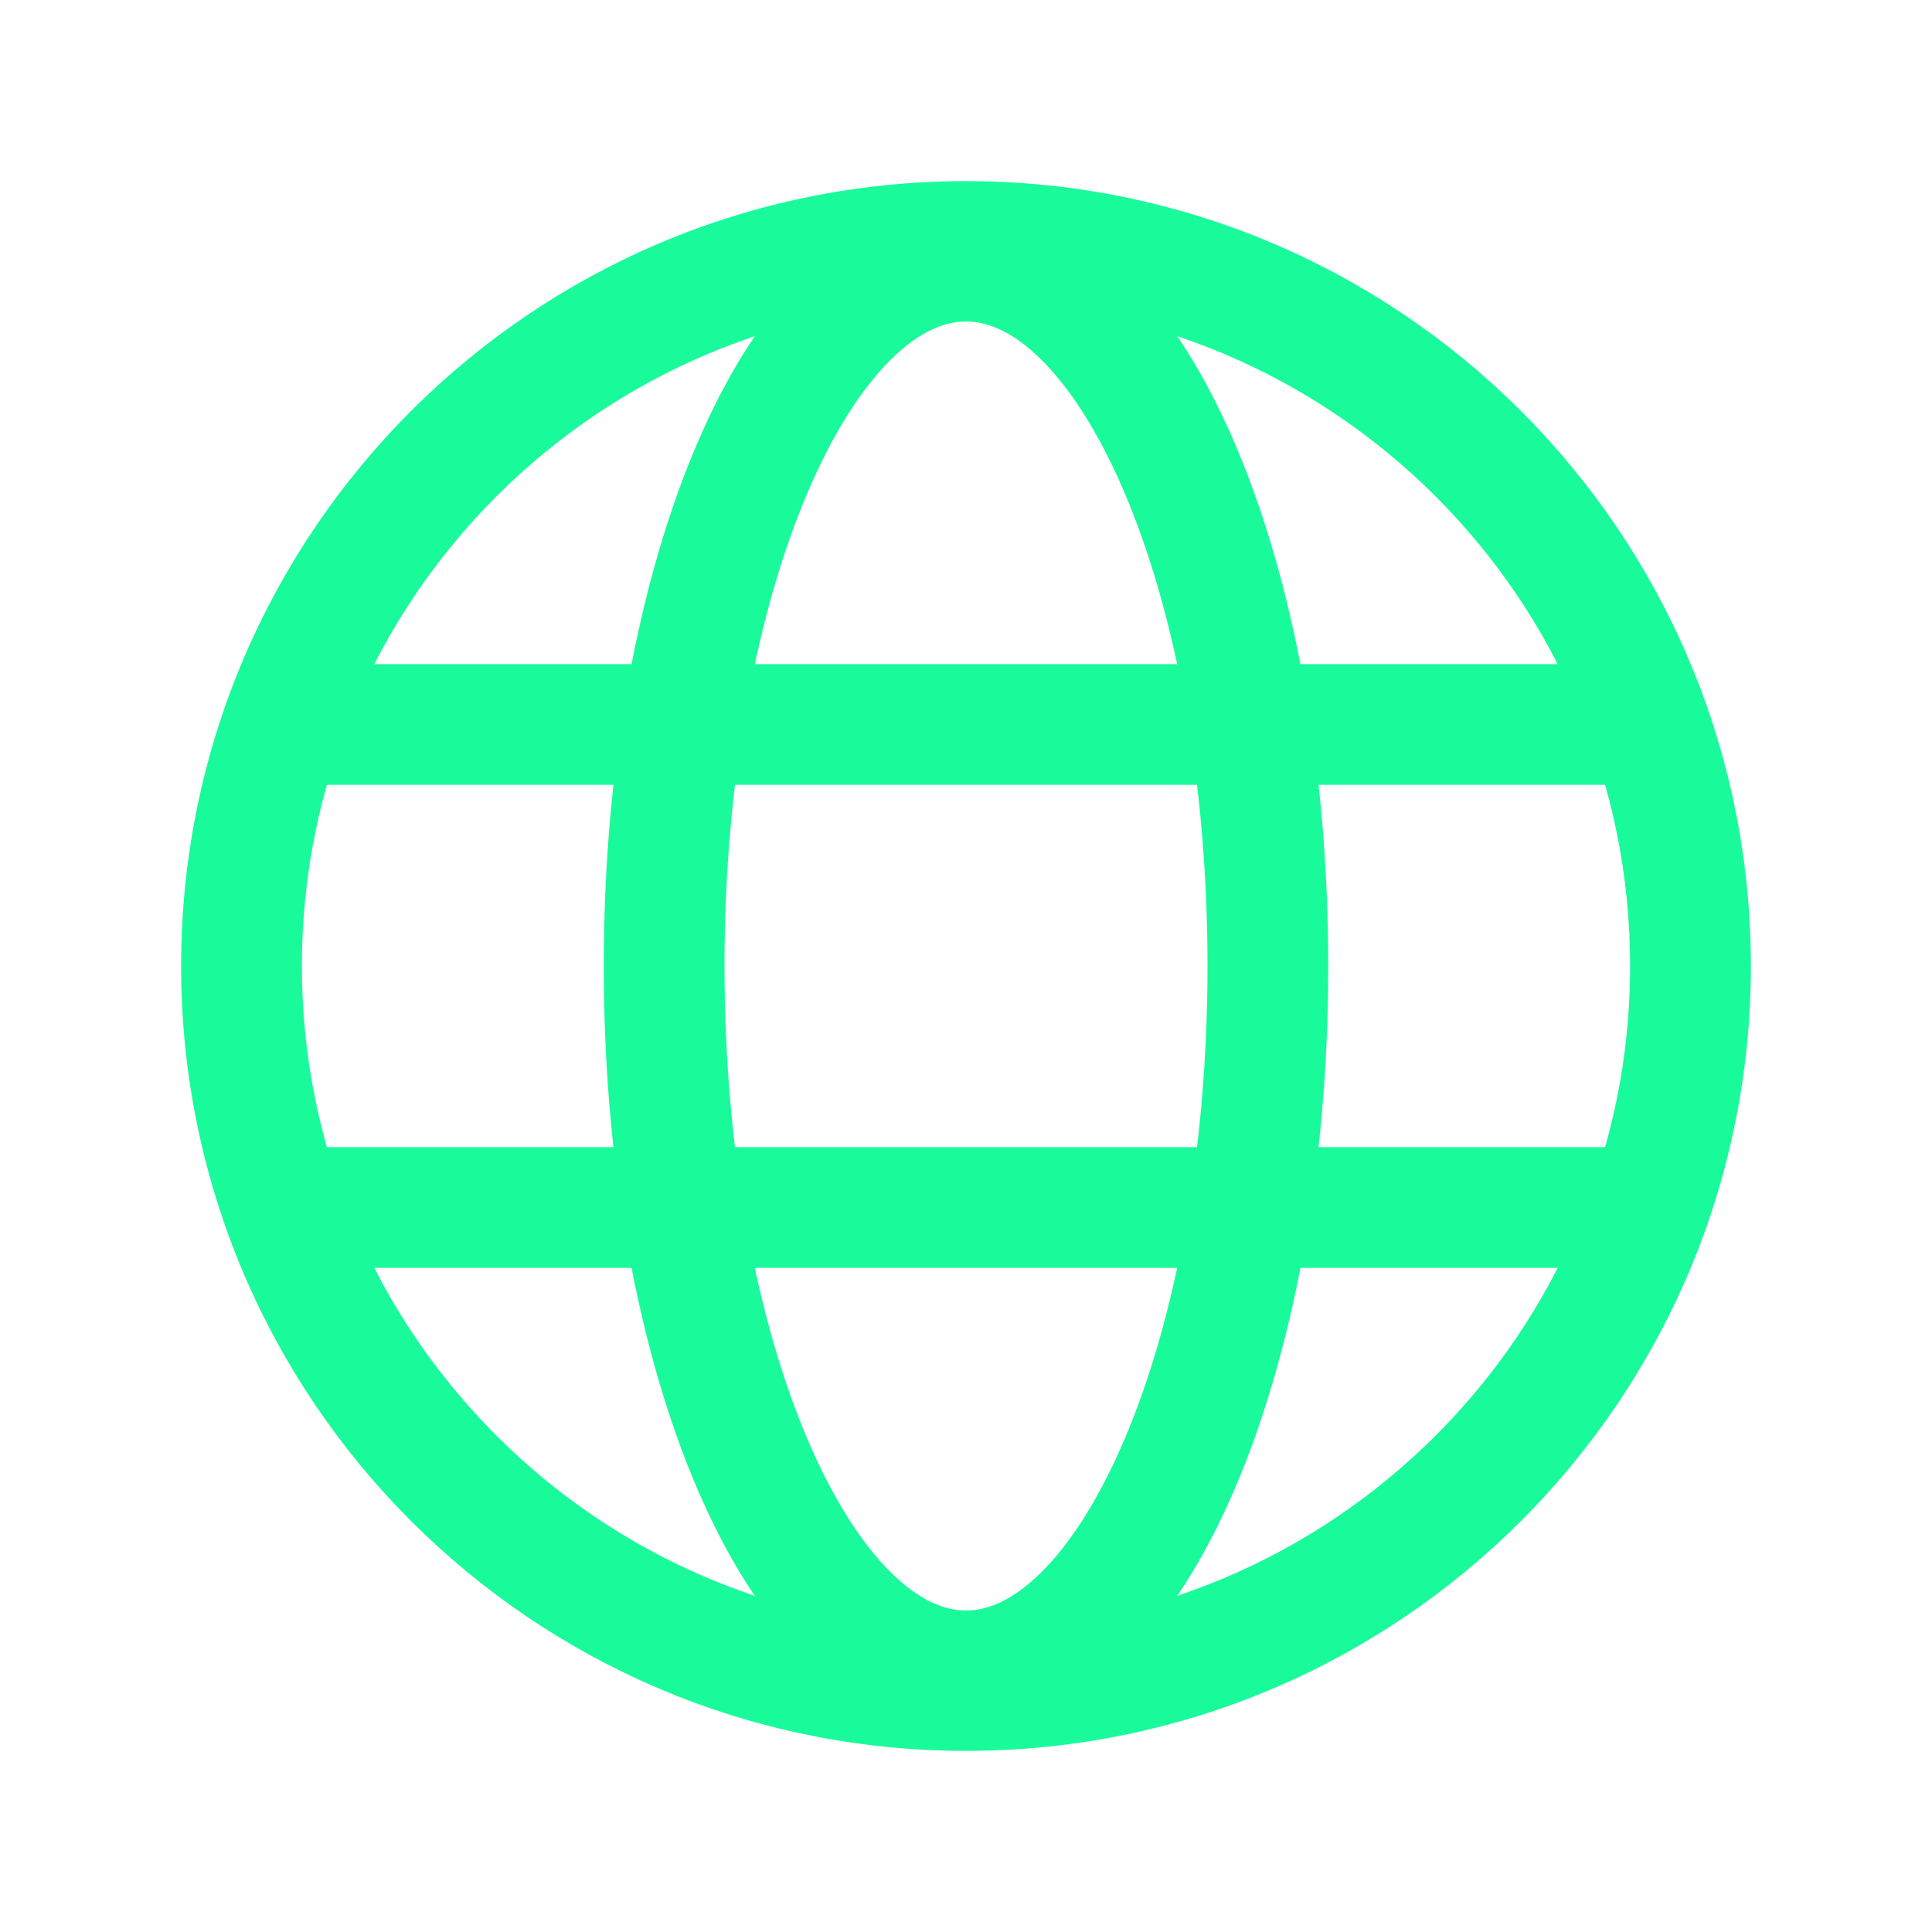
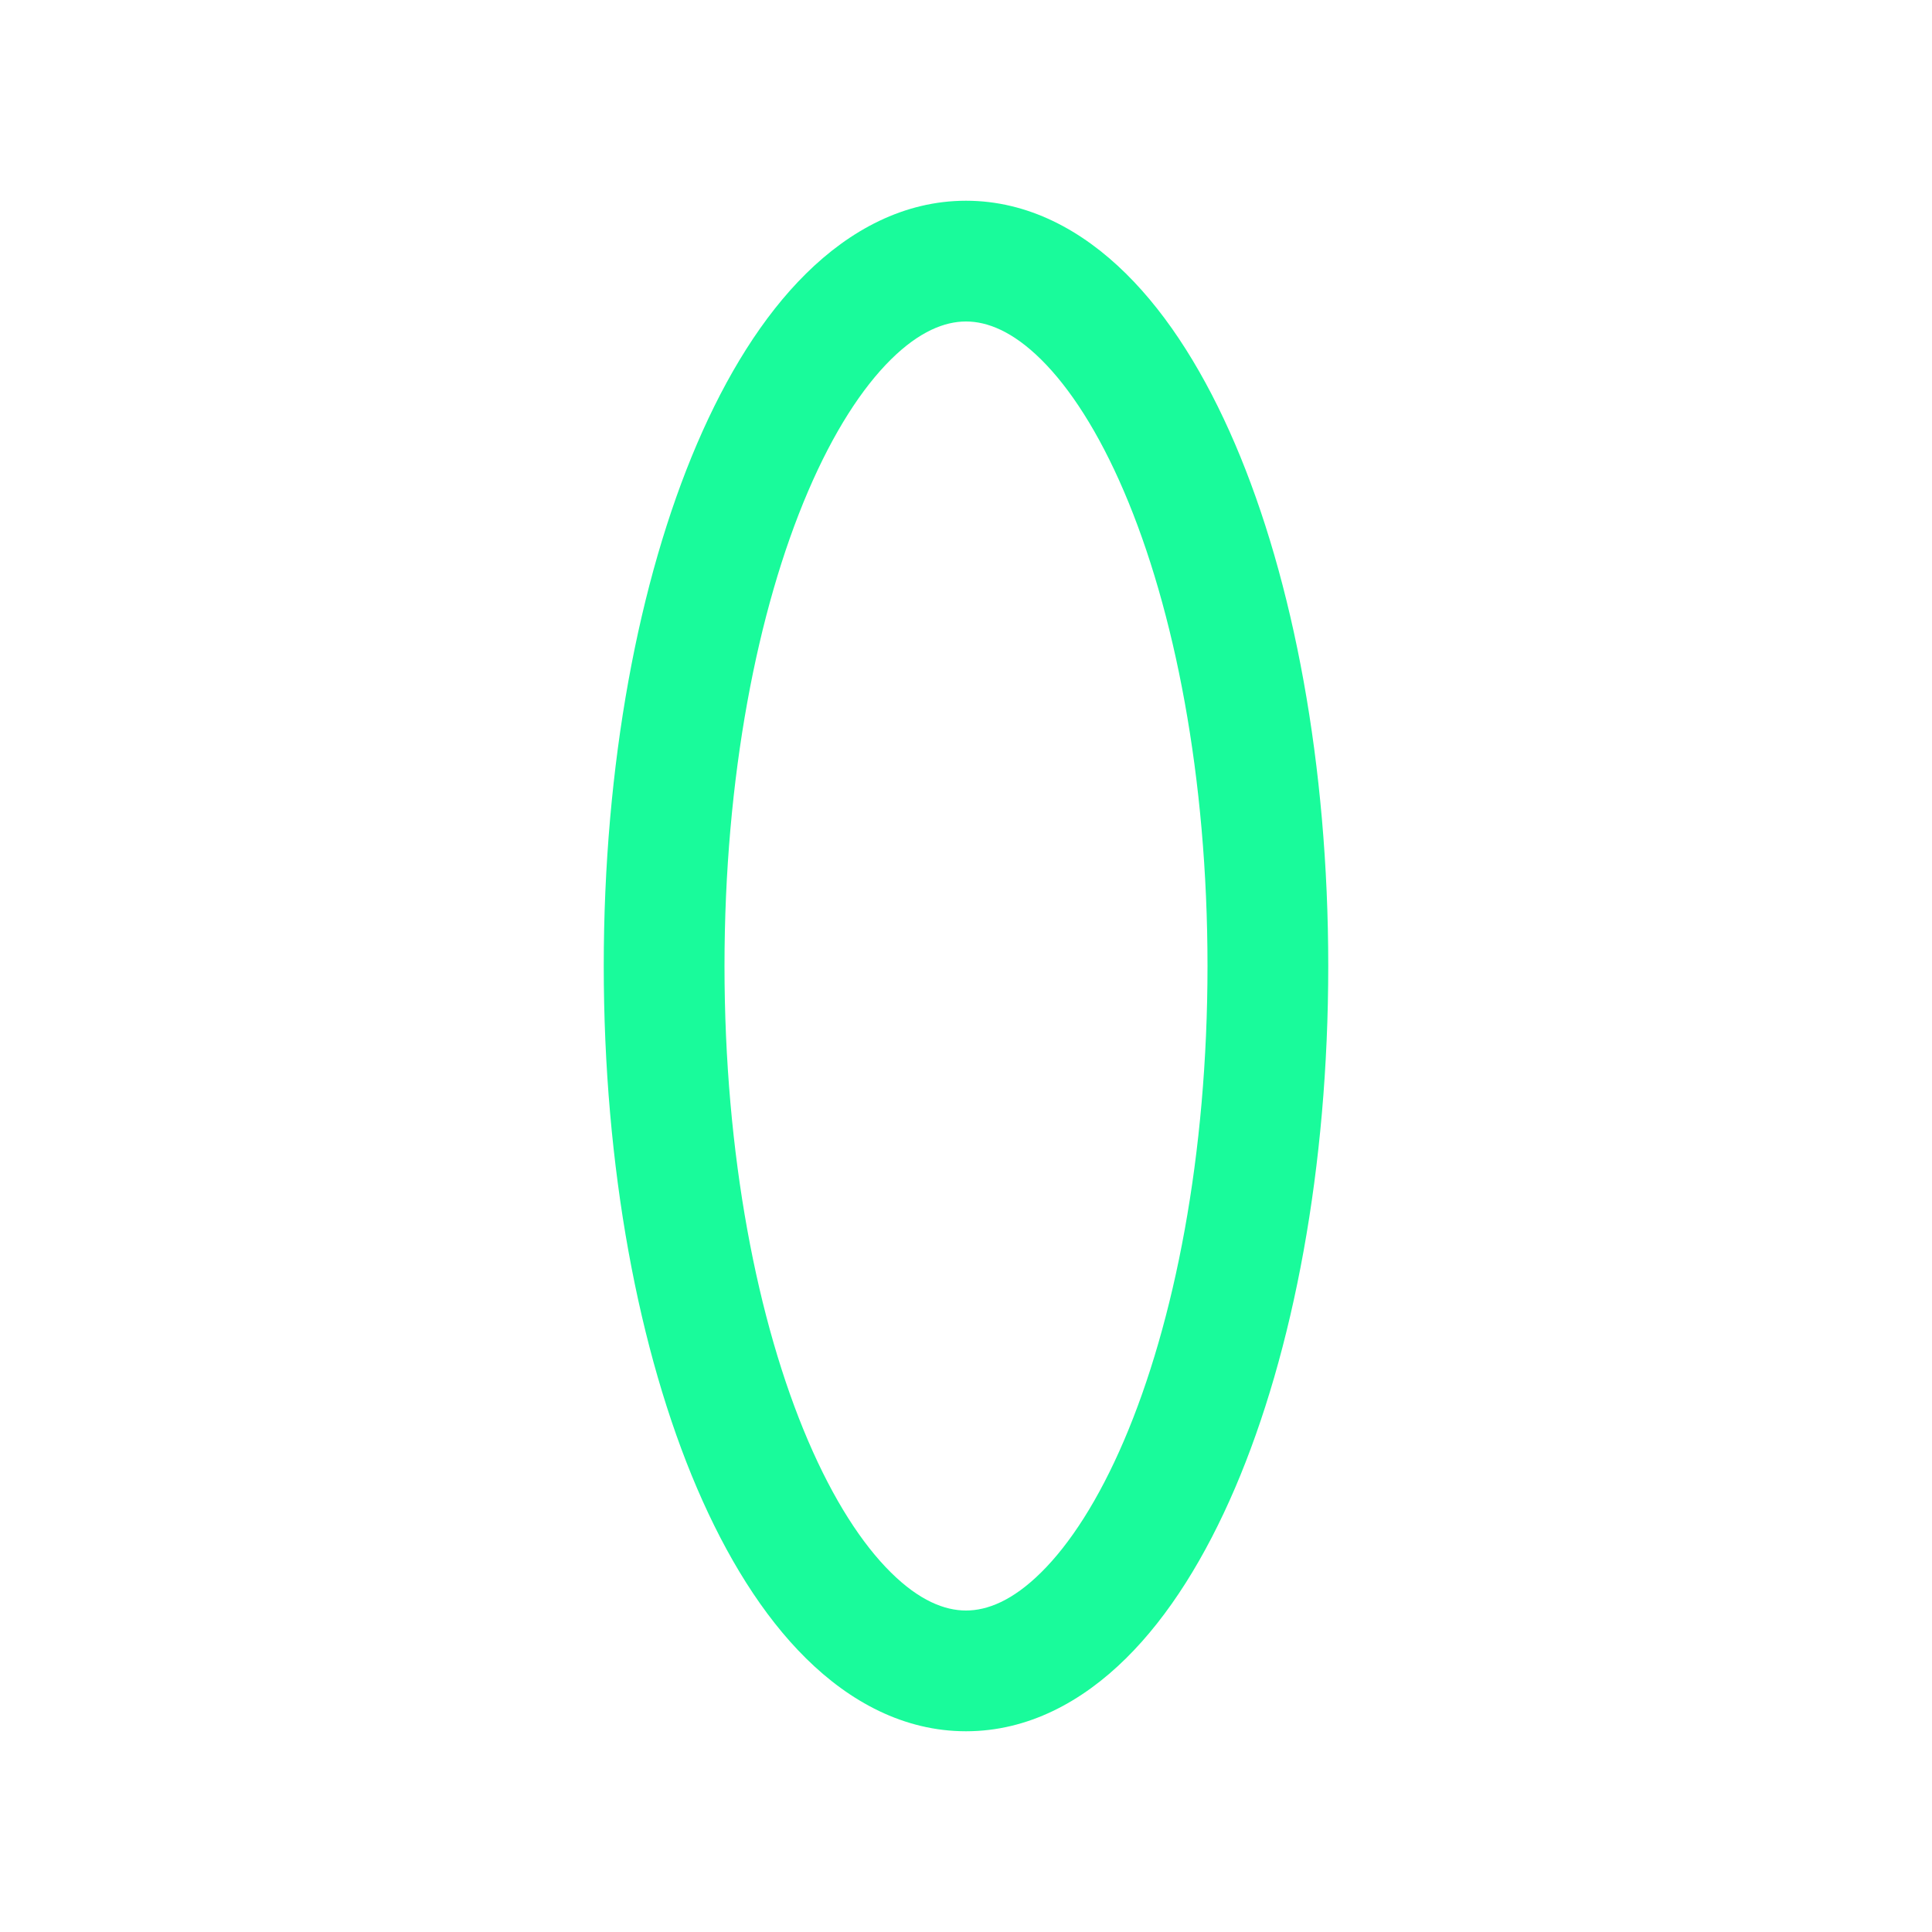
<svg xmlns="http://www.w3.org/2000/svg" width="40" height="40" viewBox="0 0 40 40" fill="none">
-   <path fill-rule="evenodd" clip-rule="evenodd" d="M20 6.25C12.406 6.25 6.25 12.406 6.25 20C6.25 27.594 12.406 33.75 20 33.75C27.594 33.75 33.75 27.594 33.75 20C33.75 12.406 27.594 6.25 20 6.25ZM3.75 20C3.75 11.025 11.025 3.75 20 3.75C28.975 3.75 36.25 11.025 36.25 20C36.25 28.975 28.975 36.25 20 36.25C11.025 36.25 3.75 28.975 3.75 20Z" fill="#19FB9B" />
-   <path fill-rule="evenodd" clip-rule="evenodd" d="M4.609 15C4.609 14.31 5.169 13.75 5.859 13.75H34.141C34.831 13.75 35.391 14.31 35.391 15C35.391 15.69 34.831 16.25 34.141 16.25H5.859C5.169 16.25 4.609 15.69 4.609 15Z" fill="#19FB9B" />
-   <path fill-rule="evenodd" clip-rule="evenodd" d="M4.609 25C4.609 24.31 5.169 23.75 5.859 23.75H34.141C34.831 23.75 35.391 24.31 35.391 25C35.391 25.69 34.831 26.25 34.141 26.25H5.859C5.169 26.25 4.609 25.69 4.609 25Z" fill="#19FB9B" />
  <path fill-rule="evenodd" clip-rule="evenodd" d="M16.73 10.173C15.68 12.624 15 16.098 15 20C15 23.902 15.68 27.376 16.73 29.827C17.256 31.055 17.85 31.969 18.446 32.557C19.036 33.141 19.56 33.344 20 33.344C20.44 33.344 20.964 33.141 21.554 32.557C22.15 31.969 22.744 31.055 23.27 29.827C24.32 27.376 25 23.902 25 20C25 16.098 24.32 12.624 23.27 10.173C22.744 8.945 22.15 8.031 21.554 7.442C20.964 6.859 20.44 6.656 20 6.656C19.56 6.656 19.036 6.859 18.446 7.442C17.85 8.031 17.256 8.945 16.73 10.173ZM16.689 5.664C17.594 4.77 18.714 4.156 20 4.156C21.286 4.156 22.406 4.77 23.311 5.664C24.211 6.552 24.963 7.776 25.569 9.189C26.781 12.019 27.5 15.842 27.5 20C27.5 24.158 26.781 27.981 25.569 30.811C24.963 32.224 24.211 33.448 23.311 34.336C22.406 35.23 21.286 35.844 20 35.844C18.714 35.844 17.594 35.23 16.689 34.336C15.789 33.448 15.037 32.224 14.431 30.811C13.219 27.981 12.5 24.158 12.5 20C12.5 15.842 13.219 12.019 14.431 9.189C15.037 7.776 15.789 6.552 16.689 5.664Z" fill="#19FB9B" />
</svg>